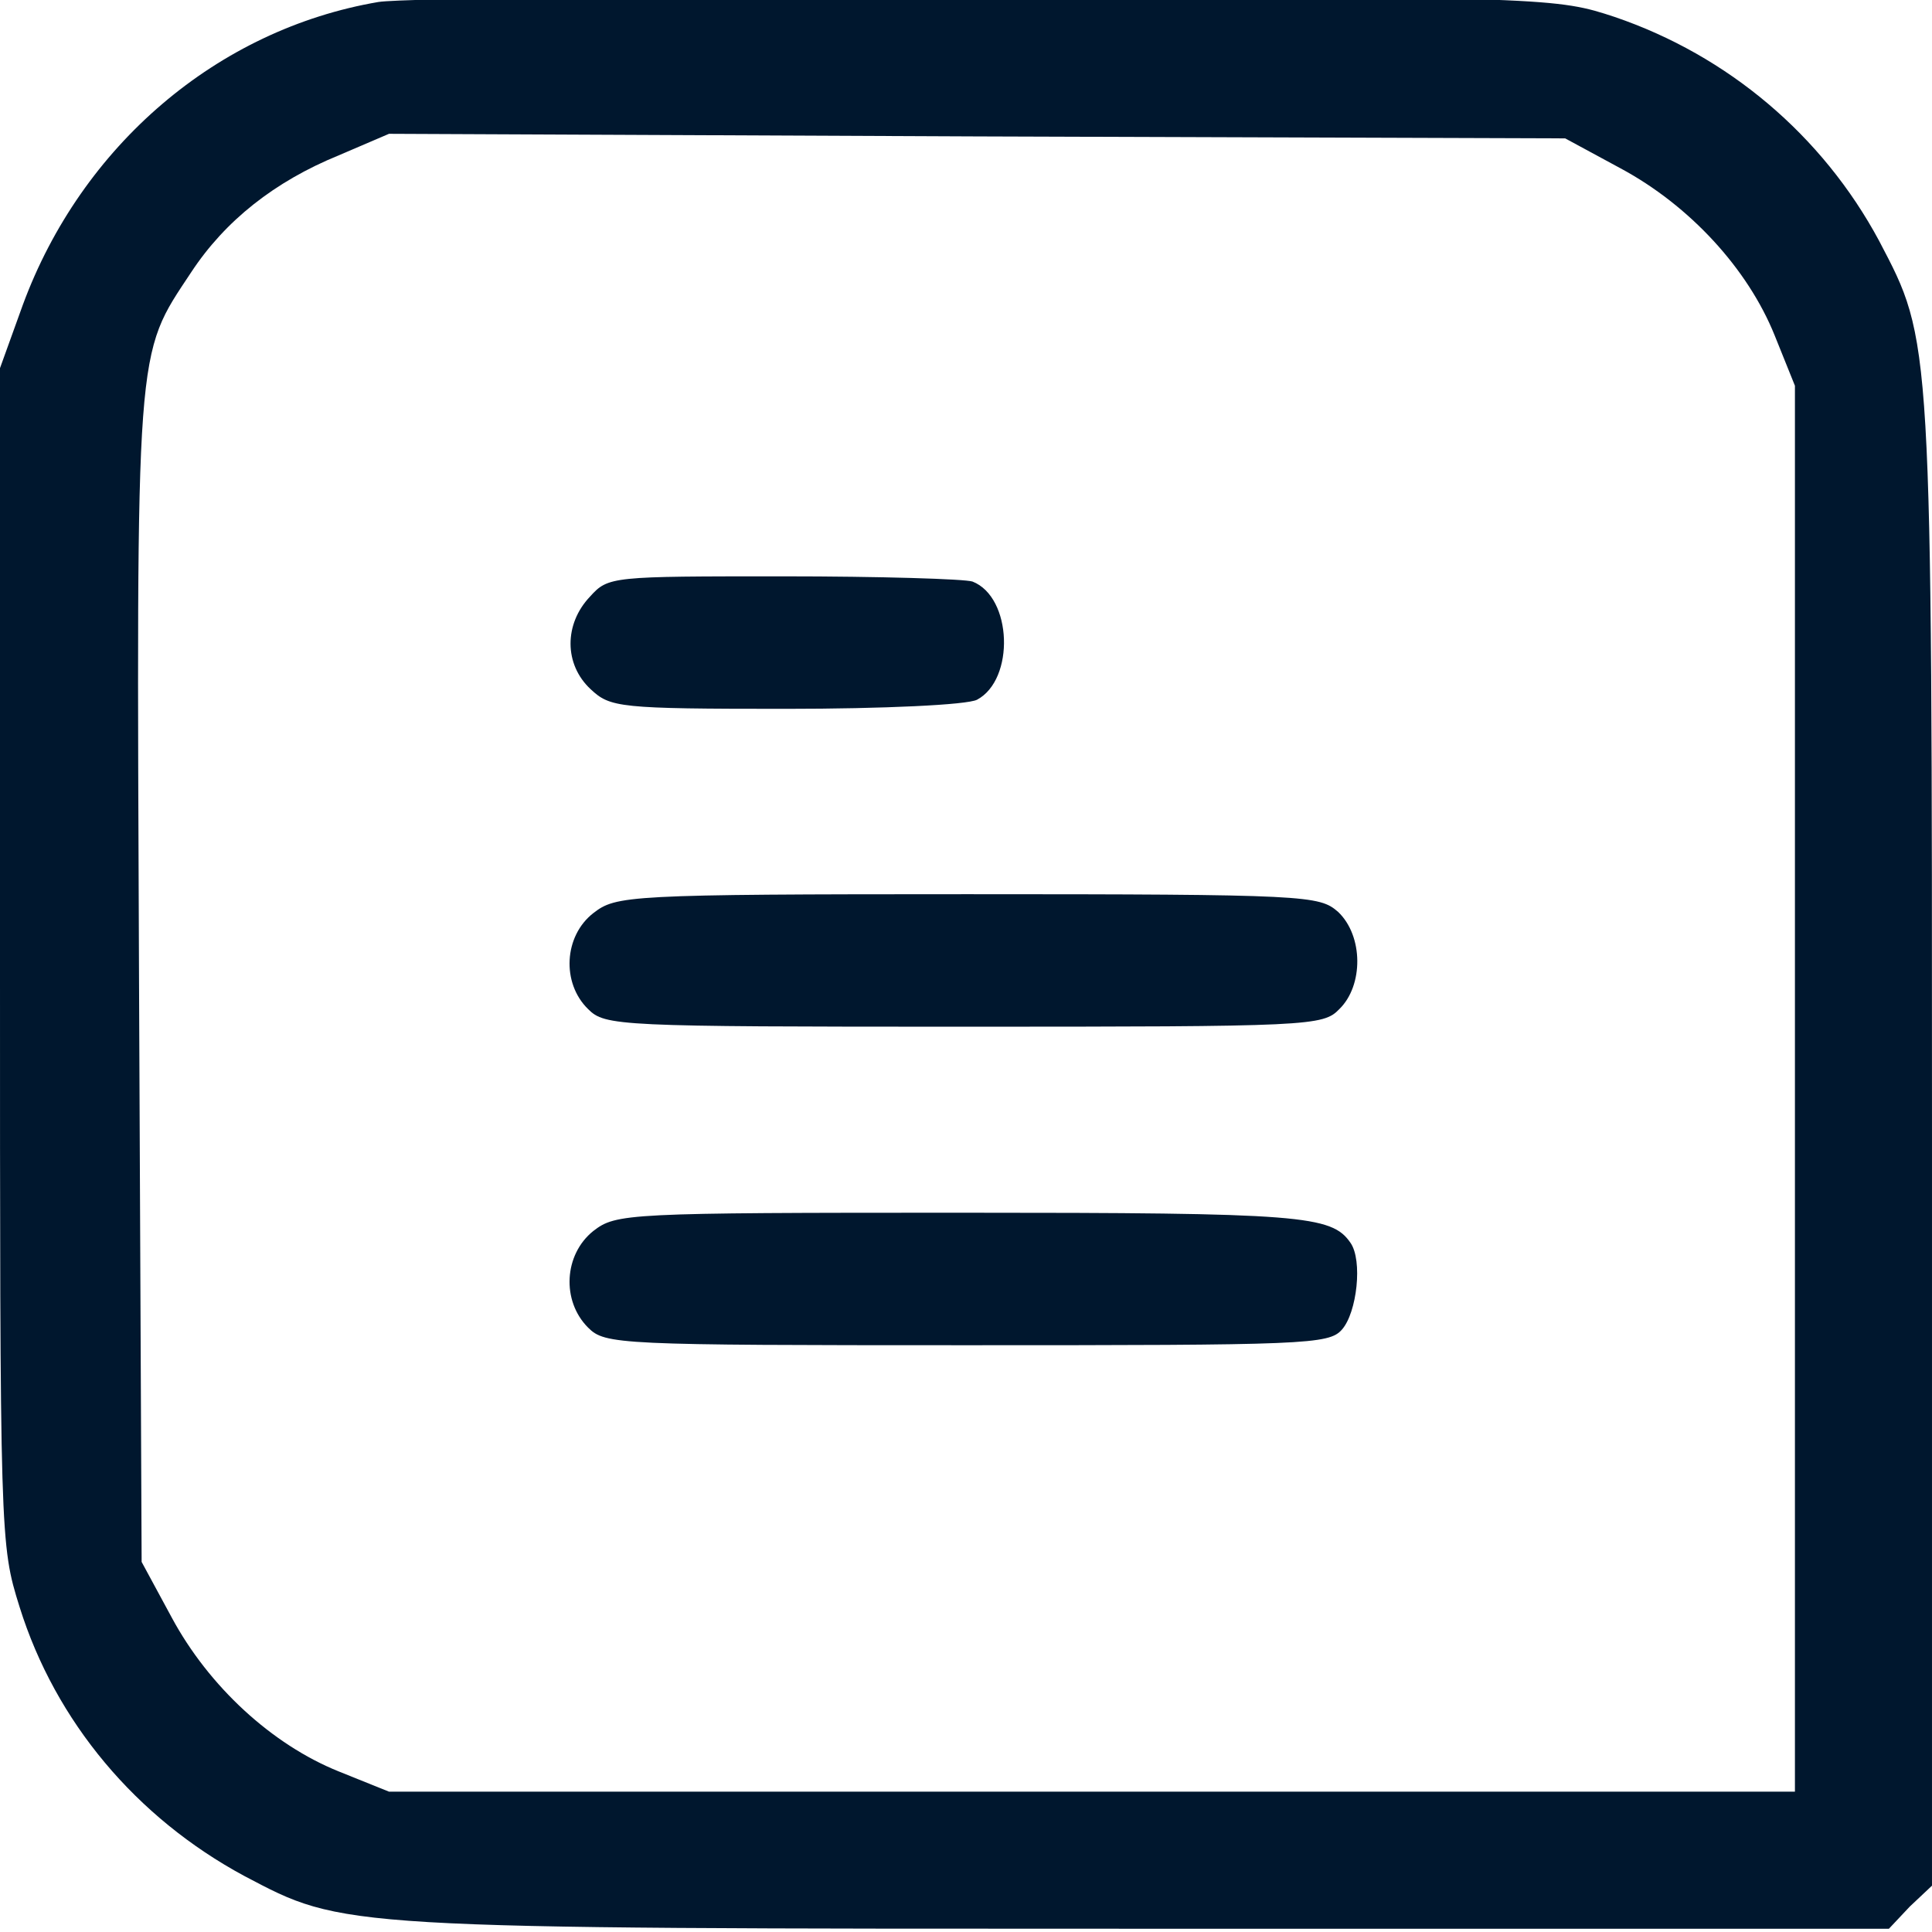
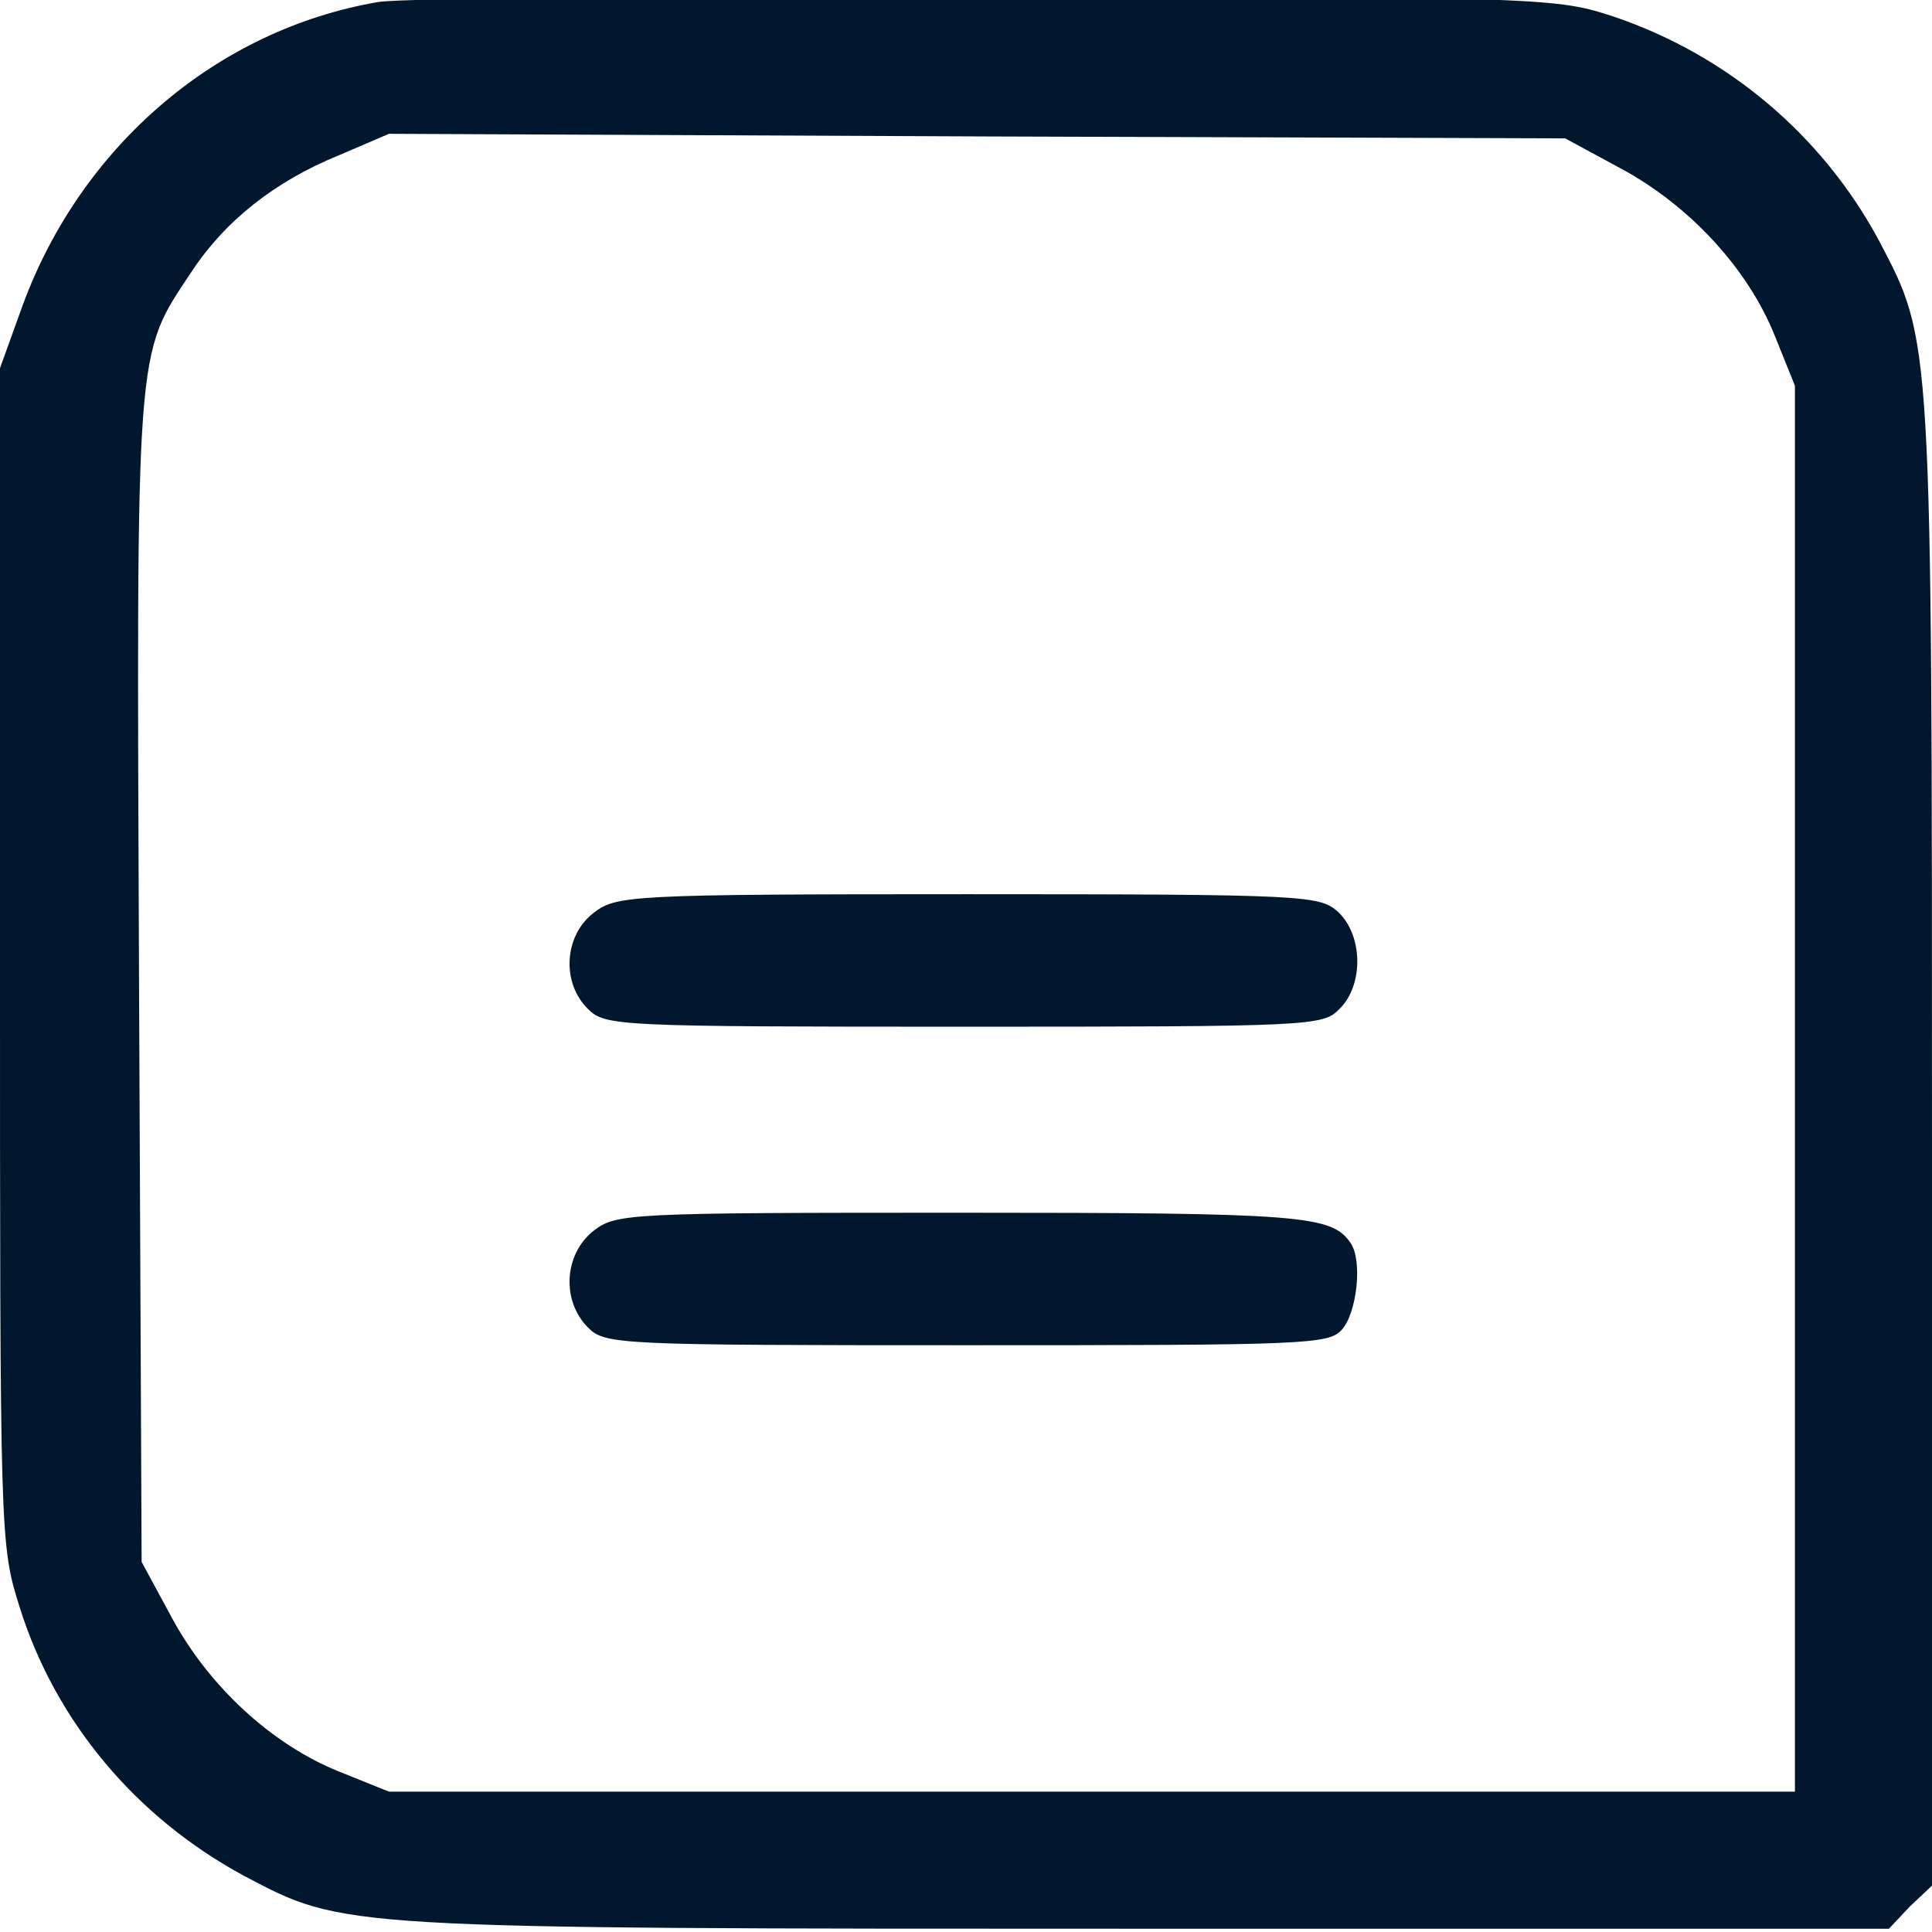
<svg xmlns="http://www.w3.org/2000/svg" version="1.2" viewBox="0 0 296 296" width="300" height="300">
  <title>Pictos-CLOSD-04</title>
  <style>
		.s0 { fill: #00172e } 
	</style>
  <g>
    <path class="s0" d="m58 0.3c-24.7 4.2-45.5 22-54.5 46.4l-3.5 9.7v90.1c0 89.6 0 90.1 3 99.7 5.5 17.6 17.9 32.3 34.4 41.2 15.4 8.1 13.9 8.1 138.4 8.1h113.6l3.2-3.4 3.4-3.2v-113.5c0-124.5 0-123-8.1-138.5-8.7-16.2-23.2-28.4-40.5-34.3-8.8-2.9-9.8-3.1-95.7-3.2-47.7-0.1-89.8 0.3-93.7 0.9zm190.3 25.5c10.6 5.7 19.5 15.4 23.6 25.6l3.1 7.7v107.7 107.7h-107.7-107.7l-7.7-3.1c-10.2-4.1-19.9-13-25.6-23.6l-4.6-8.5-0.4-89.3c-0.4-98.3-0.6-95.3 8-108.3 5.2-7.9 12.8-13.9 22.6-17.9l7.7-3.3 90.1 0.4 90.1 0.3z" />
-     <path class="s0" d="m90.4 91.4c-4 4.2-4 10.4 0.1 14.2 3 2.8 4.3 3 29.9 3 14.9 0 27.8-0.6 29.3-1.4 5.8-3.1 5.4-15.7-0.7-18.1-1.2-0.4-14.2-0.8-29-0.8-26.3 0-26.8 0-29.6 3.1z" />
    <path class="s0" d="m90.9 139.9c-4.5 3.5-4.9 10.7-0.8 14.7 2.6 2.6 4.5 2.7 57.6 2.7 53.1 0 55-0.1 57.5-2.7 3.7-3.6 3.7-11.2-0.2-14.9-2.9-2.5-4.5-2.7-56.8-2.7-52.3 0-53.8 0.2-57.3 2.9z" />
    <path class="s0" d="m90.9 188.6c-4.5 3.6-4.9 10.7-0.8 14.8 2.6 2.6 4.5 2.7 58 2.7 51.9 0 55.5-0.1 57.5-2.4 2.3-2.6 3.2-10.6 1.3-13.3-2.9-4.2-7.4-4.6-59.6-4.6-51.4 0-52.9 0.1-56.4 2.8z" />
  </g>
</svg>